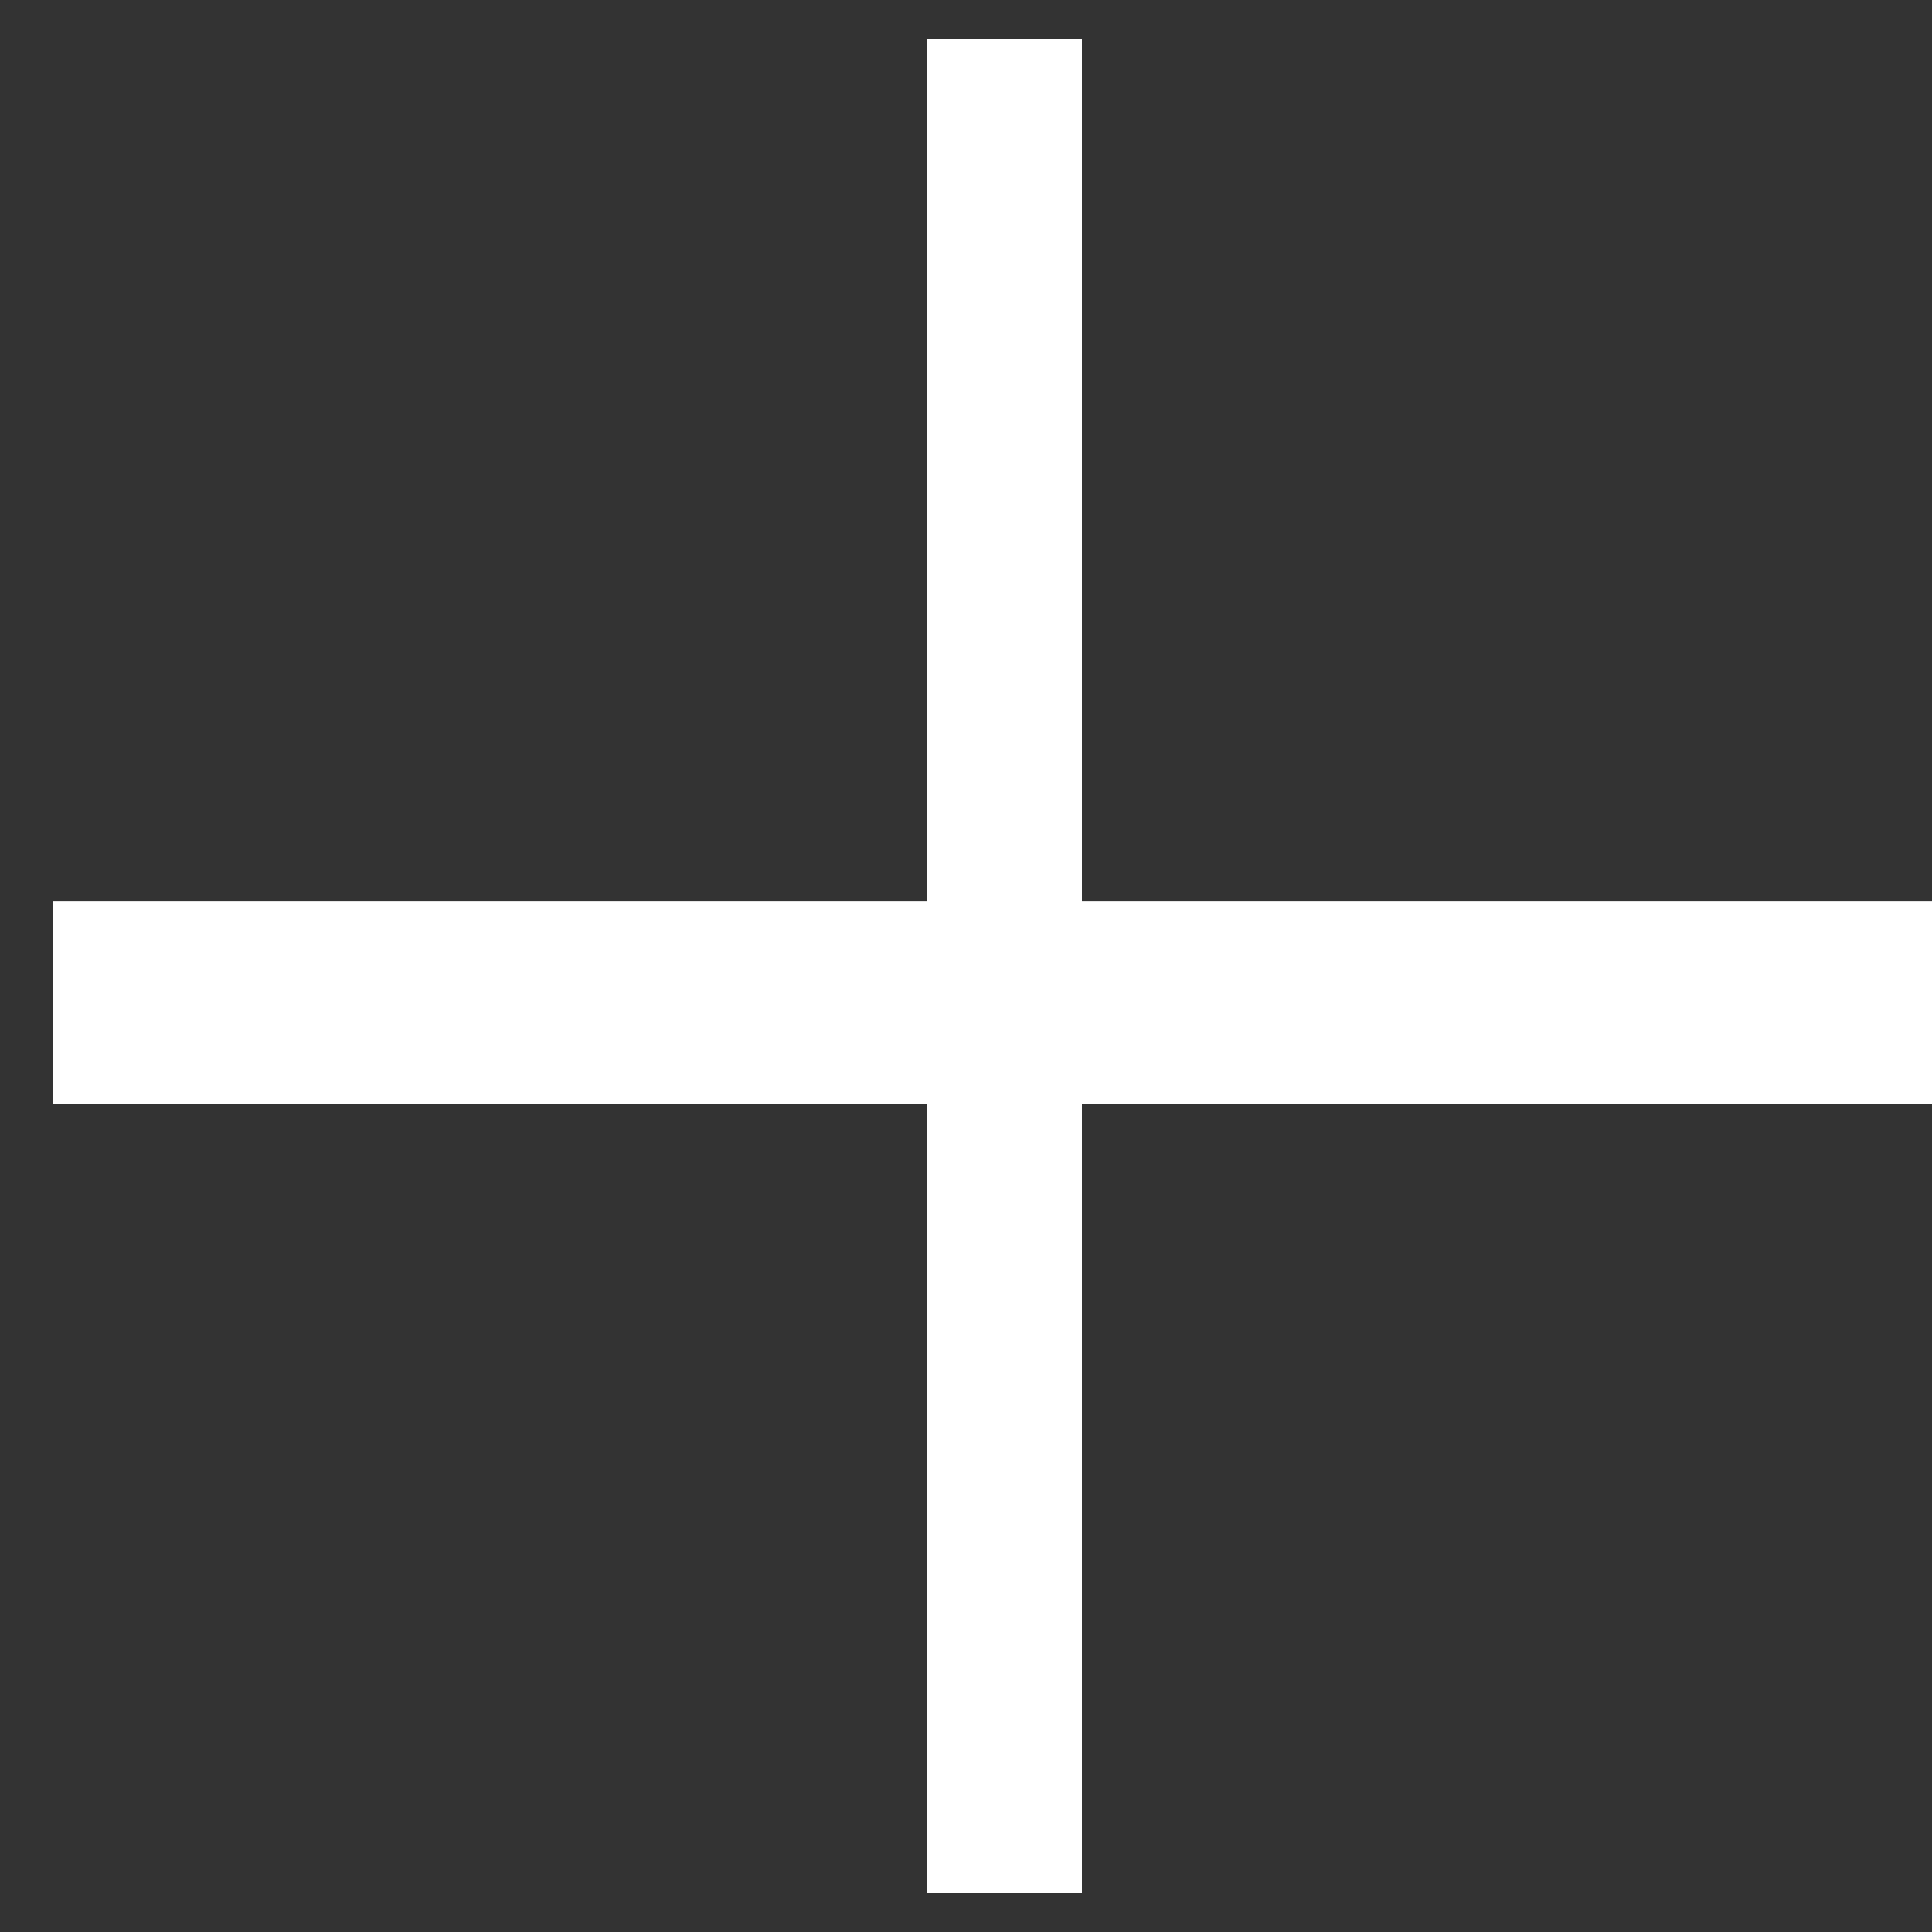
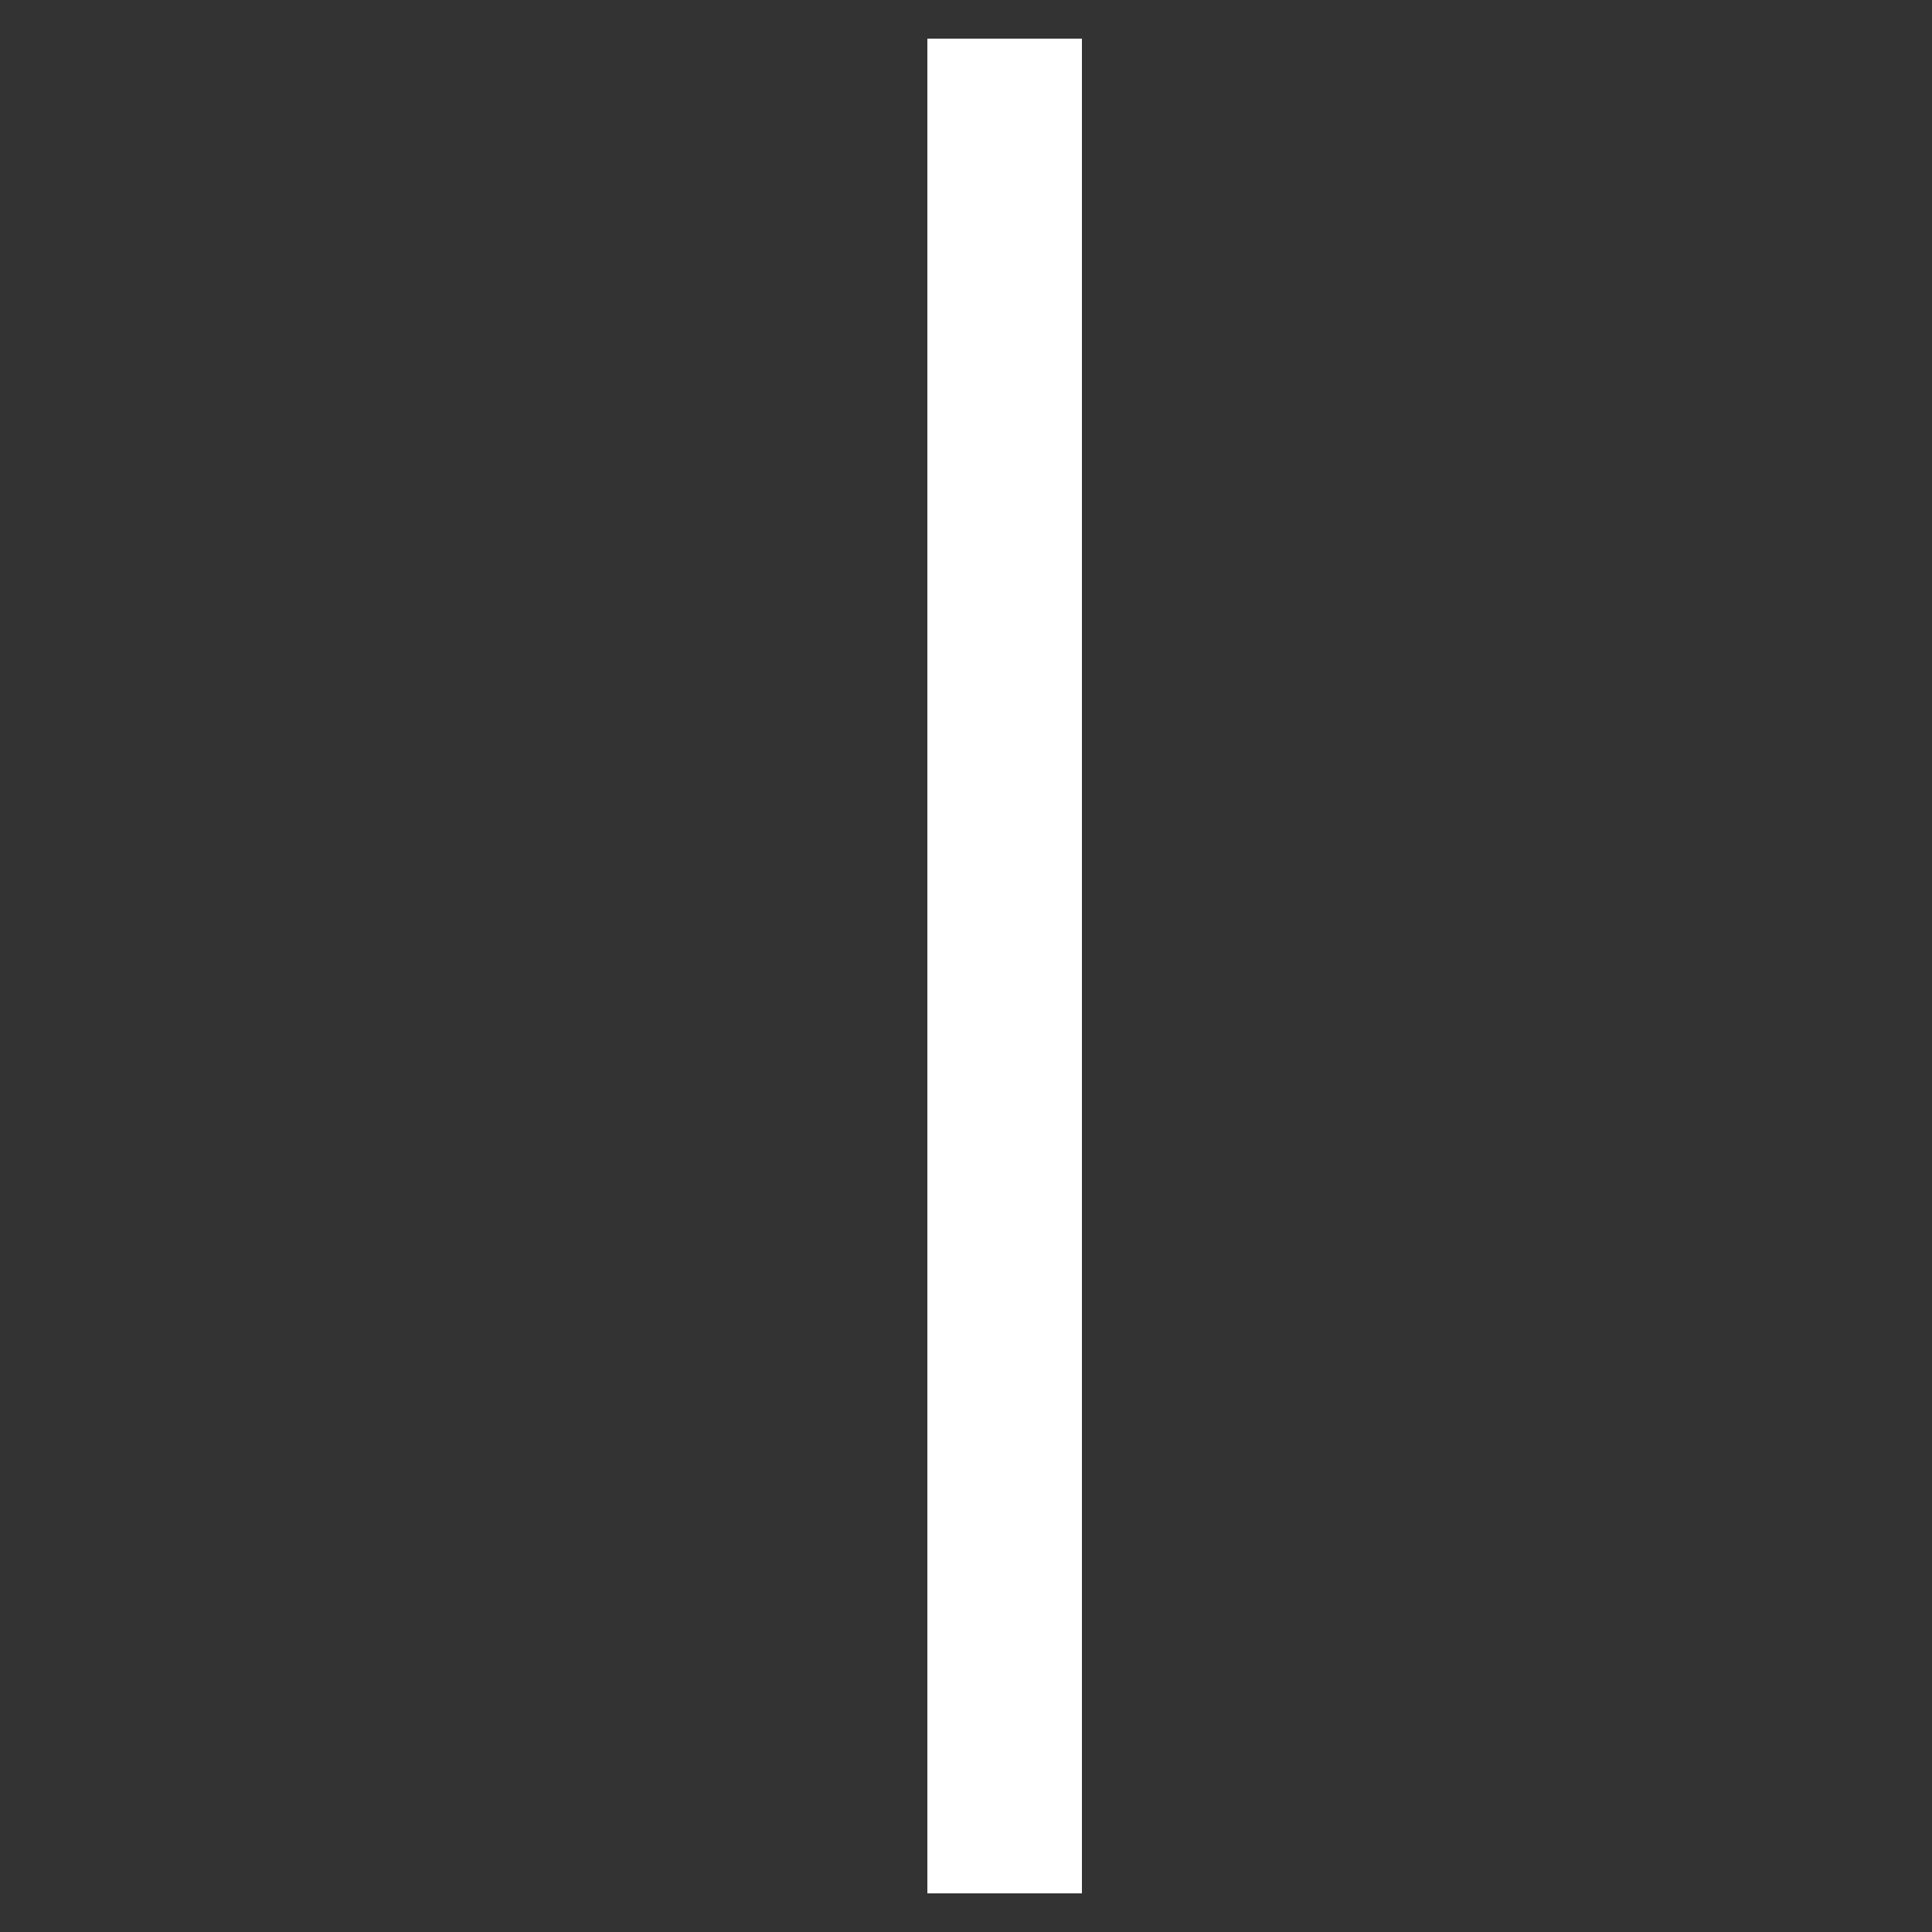
<svg xmlns="http://www.w3.org/2000/svg" width="25" height="25" viewBox="0 0 25 25">
  <rect x="0" y="0" width="25" height="25" fill="#333333" stroke="none" />
  <g>
    <g>
      <path fill="#fff" d="M12 24.5V.5h2v24z" />
    </g>
    <g>
-       <path fill="#fff" d="M.681 11.661h24.365v2.626H.681z" />
-     </g>
+       </g>
  </g>
</svg>